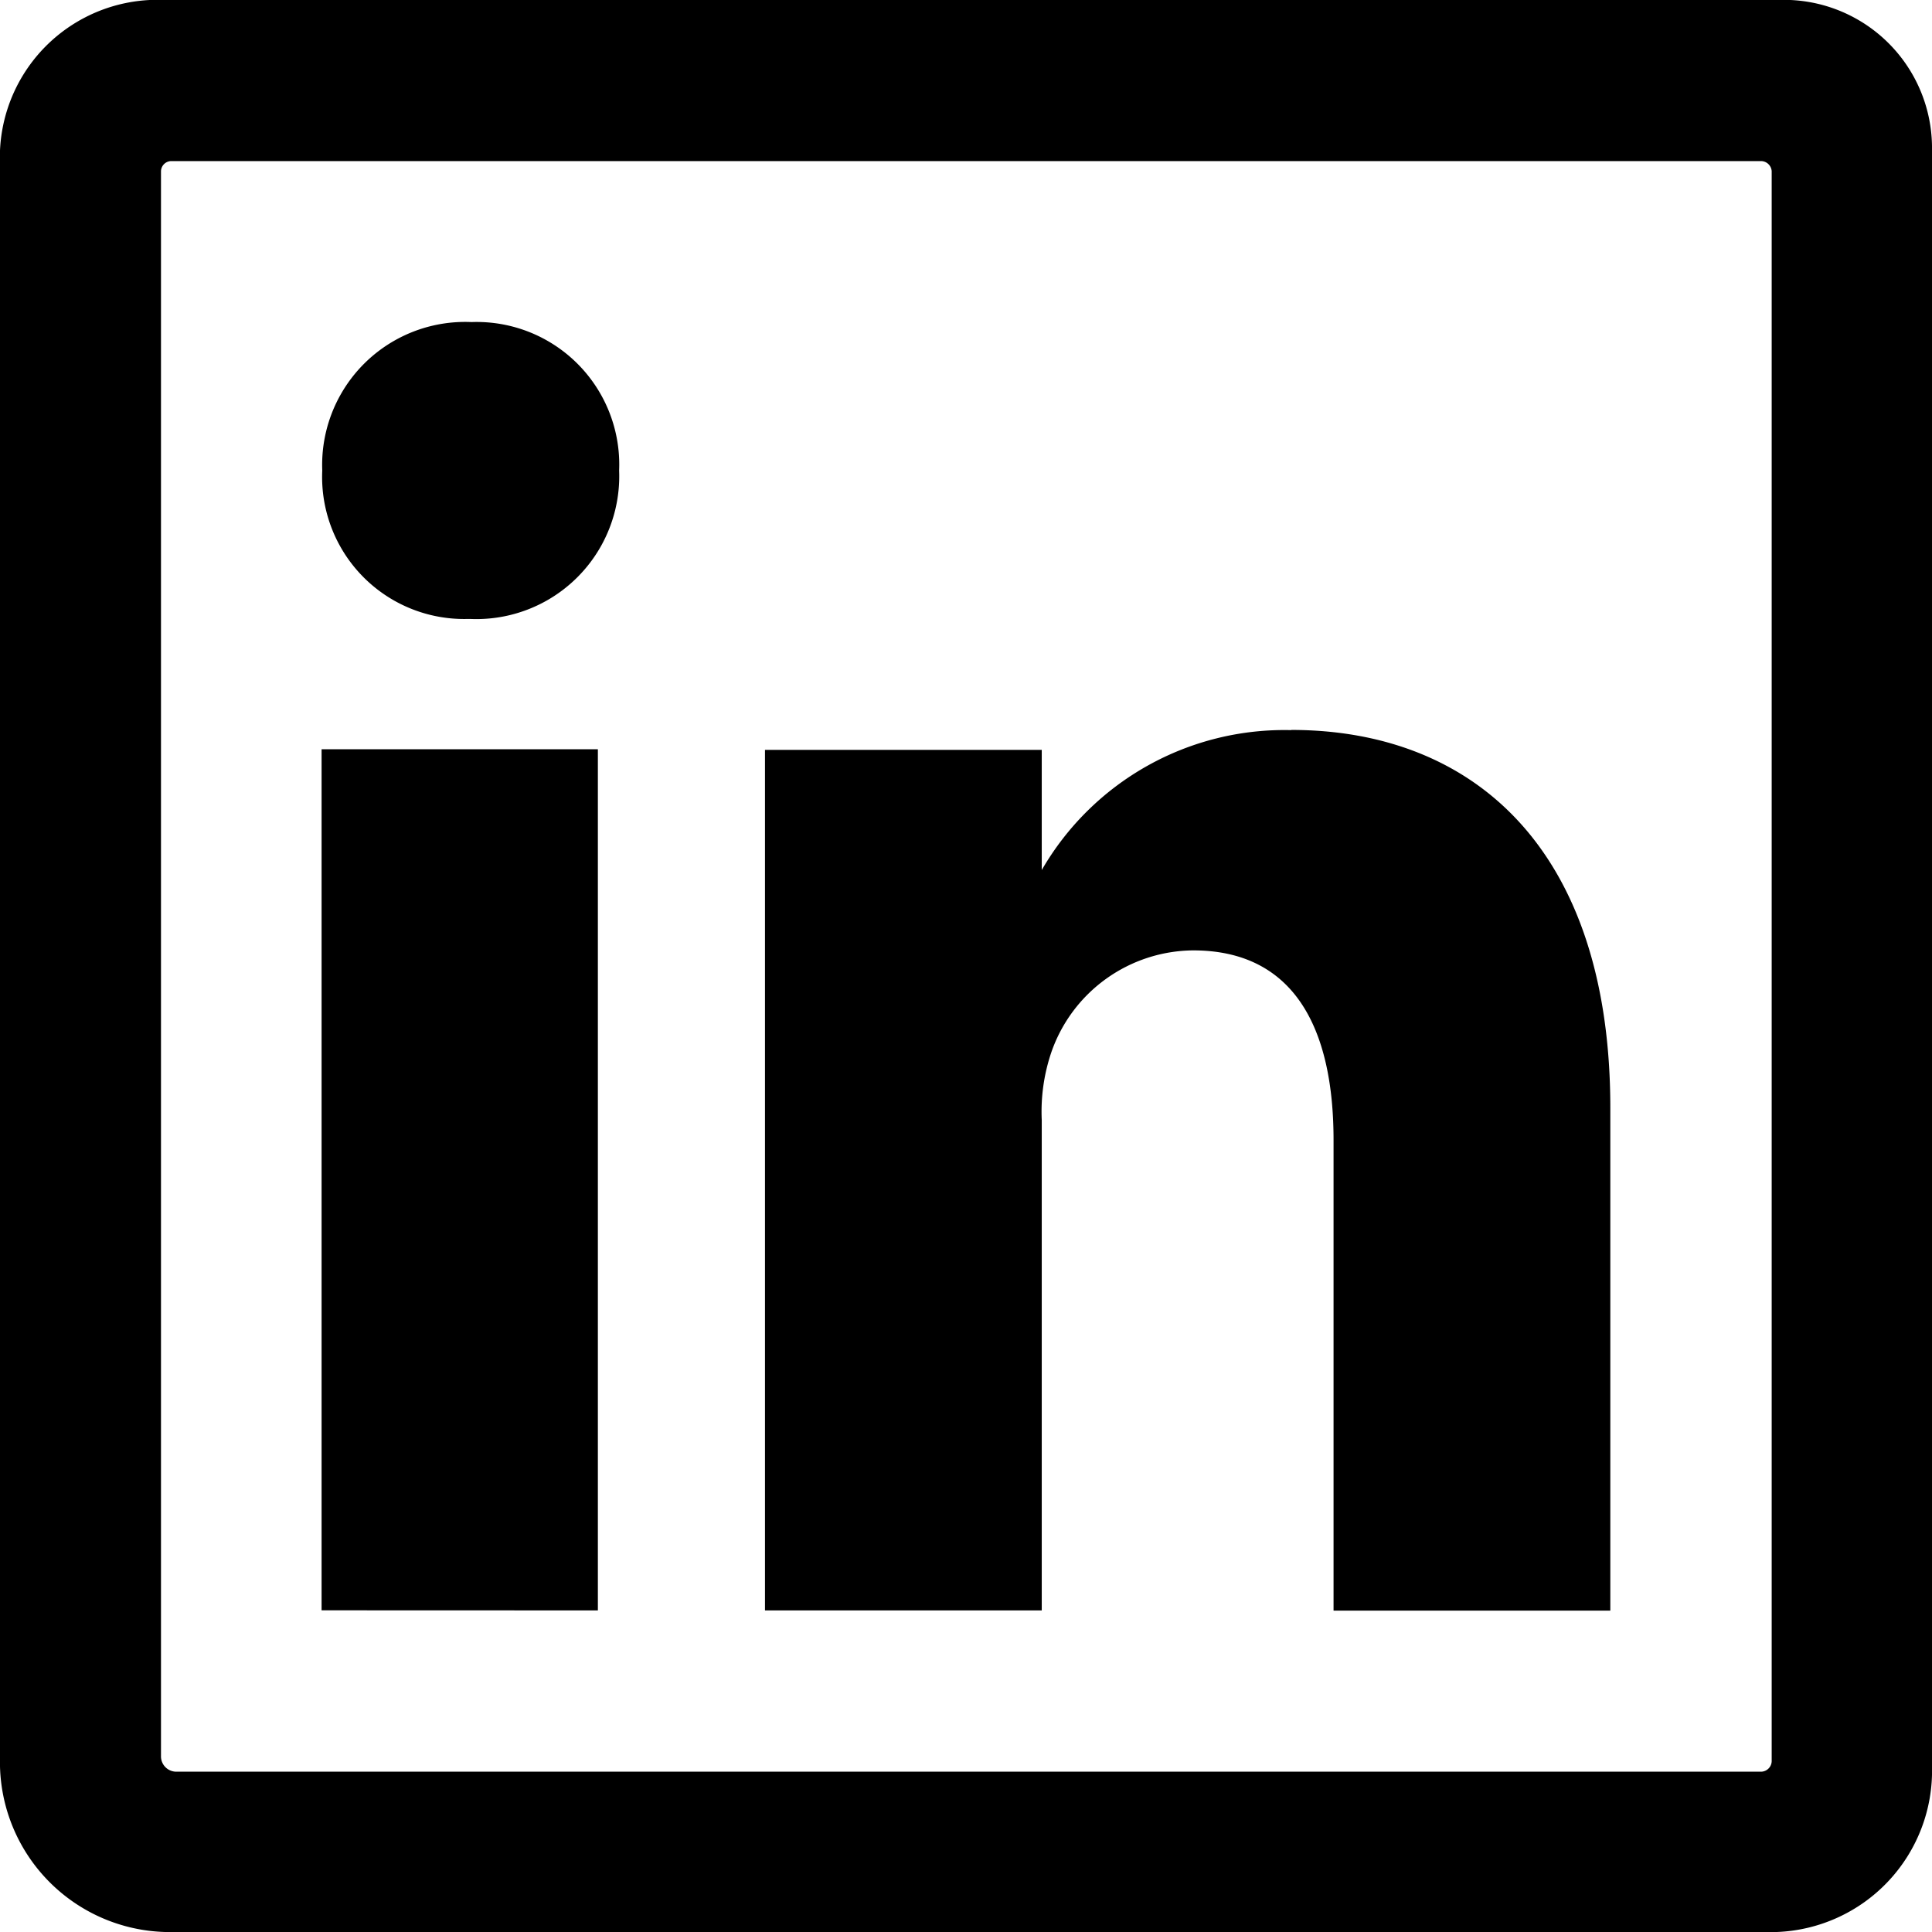
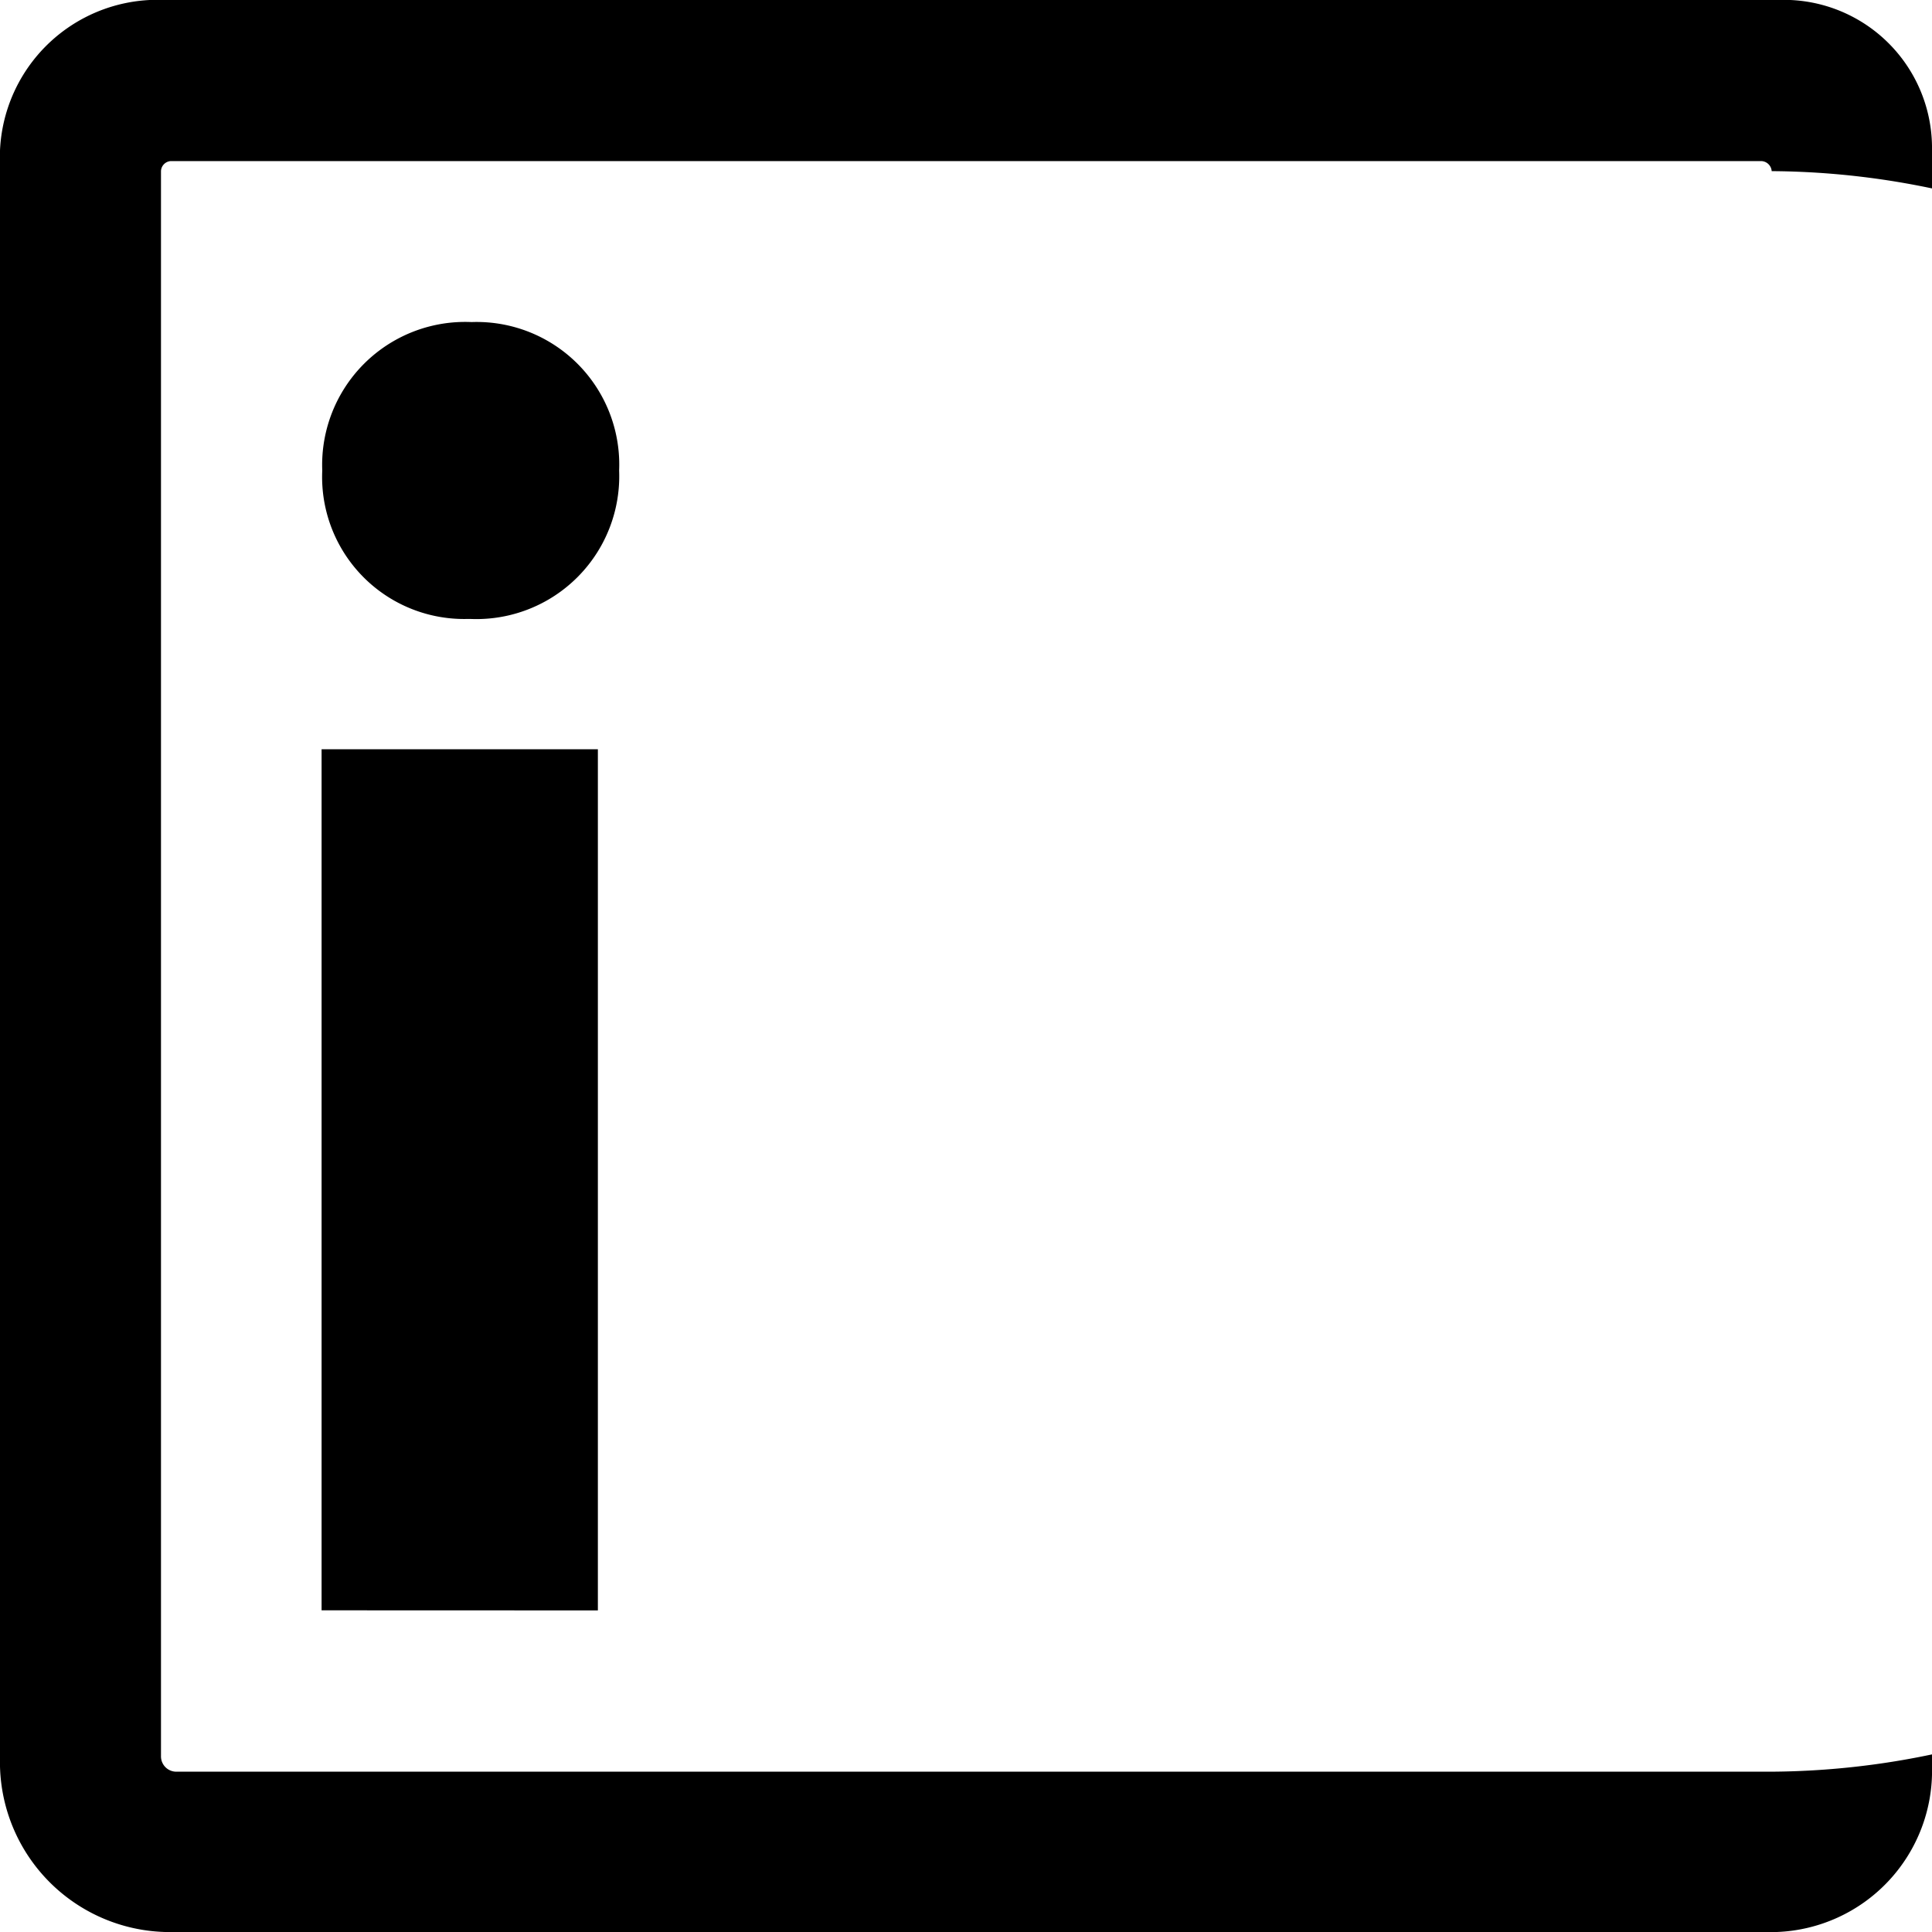
<svg xmlns="http://www.w3.org/2000/svg" id="Icon_ion-social-linkedin-outline" data-name="Icon ion-social-linkedin-outline" width="20.174" height="20.174" viewBox="0 0 20.174 20.174">
  <path id="Path_93" data-name="Path 93" d="M11.878,22.453V13.461H8.993v8.991ZM10.543,12.1A1.492,1.492,0,0,0,12.1,10.55,1.489,1.489,0,0,0,10.559,9,1.493,1.493,0,0,0,9,10.55a1.483,1.483,0,0,0,1.524,1.55Z" transform="translate(-5.635 -5.637)" />
-   <path id="Path_94" data-name="Path 94" d="M20.684,14.7a2.926,2.926,0,0,0-2.606,1.461V14.906h-2.89v8.986h2.89V18.773a1.929,1.929,0,0,1,.1-.709A1.581,1.581,0,0,1,19.659,17c1.046,0,1.466.8,1.466,1.981v4.913h2.89v-5.25c0-2.7-1.429-3.946-3.332-3.946Z" transform="translate(-7.2 -7.076)" />
-   <path id="Path_95" data-name="Path 95" d="M23.06,4.5H6.224A1.646,1.646,0,0,0,4.5,6.071V22.945a1.775,1.775,0,0,0,1.724,1.729H23.055a1.685,1.685,0,0,0,1.619-1.729V6.071A1.547,1.547,0,0,0,23.06,4.5ZM22.892,23H6.344a.16.16,0,0,1-.163-.163V6.287a.109.109,0,0,1,.105-.105H22.892A.113.113,0,0,1,23,6.287V22.892A.113.113,0,0,1,22.892,23Z" transform="translate(-4.5 -4.5)" />
+   <path id="Path_95" data-name="Path 95" d="M23.06,4.5H6.224A1.646,1.646,0,0,0,4.5,6.071V22.945a1.775,1.775,0,0,0,1.724,1.729H23.055a1.685,1.685,0,0,0,1.619-1.729V6.071A1.547,1.547,0,0,0,23.06,4.5ZM22.892,23H6.344a.16.16,0,0,1-.163-.163V6.287a.109.109,0,0,1,.105-.105H22.892A.113.113,0,0,1,23,6.287A.113.113,0,0,1,22.892,23Z" transform="translate(-4.5 -4.5)" />
</svg>